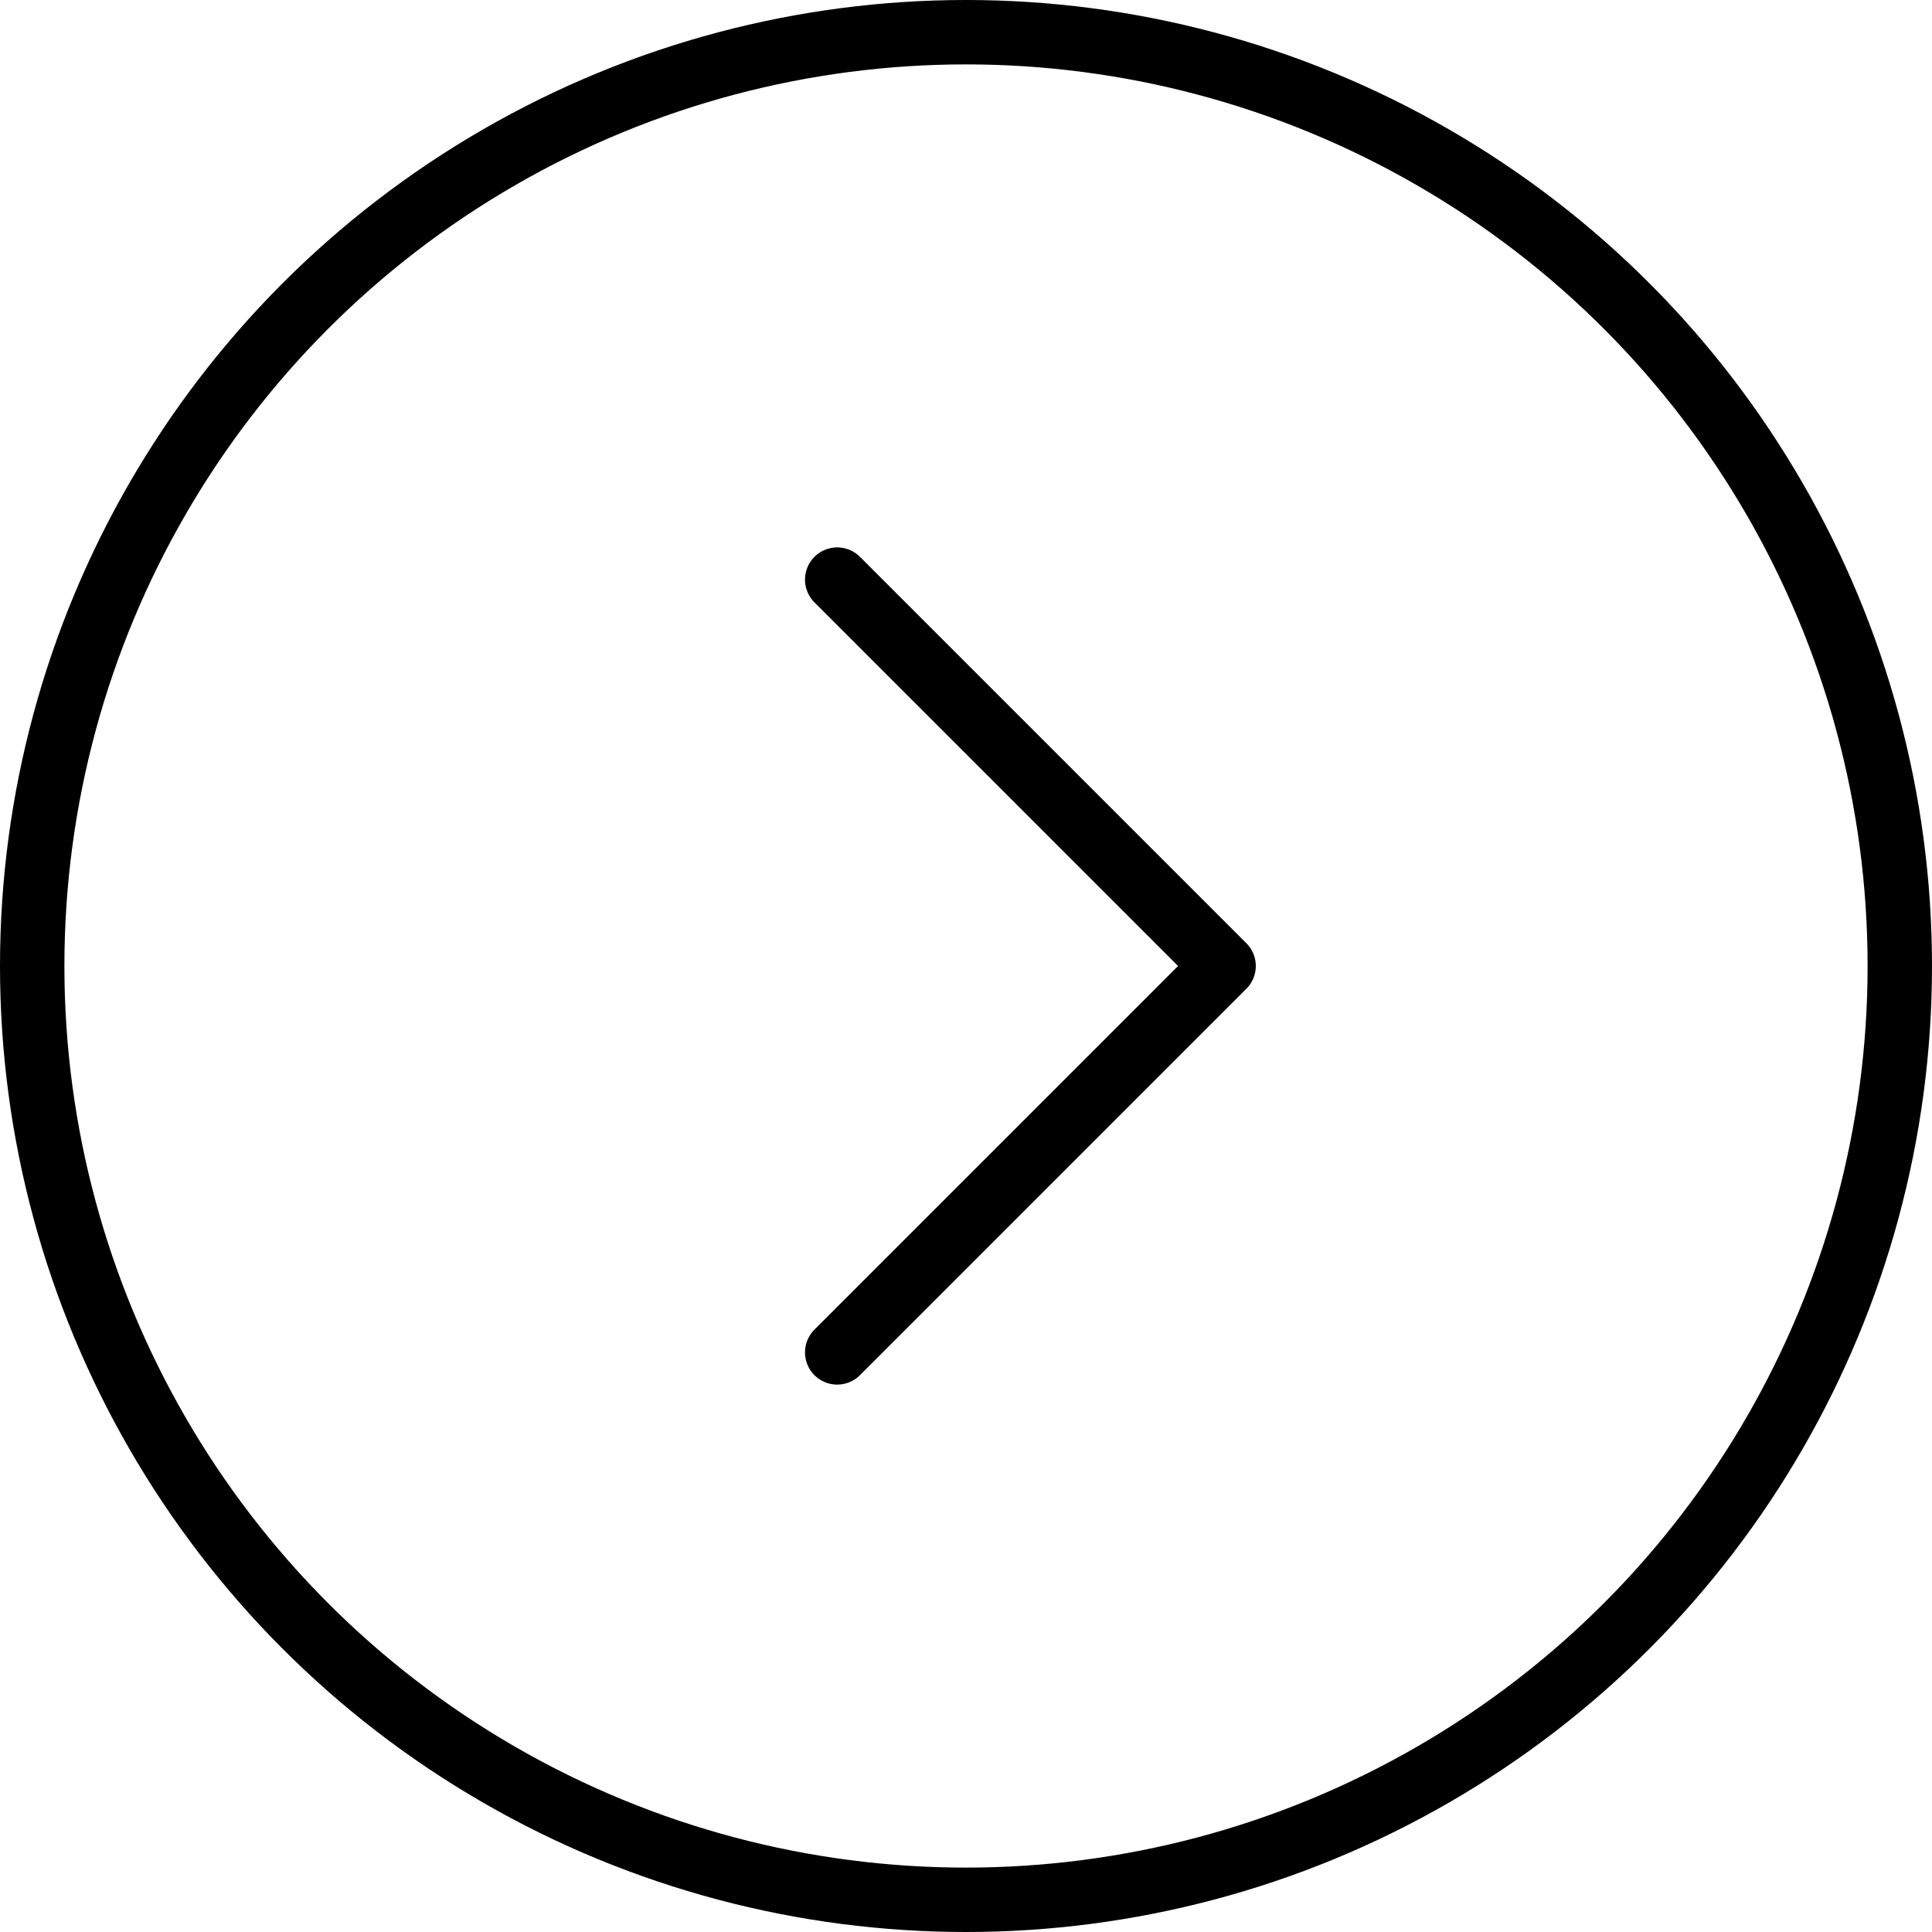
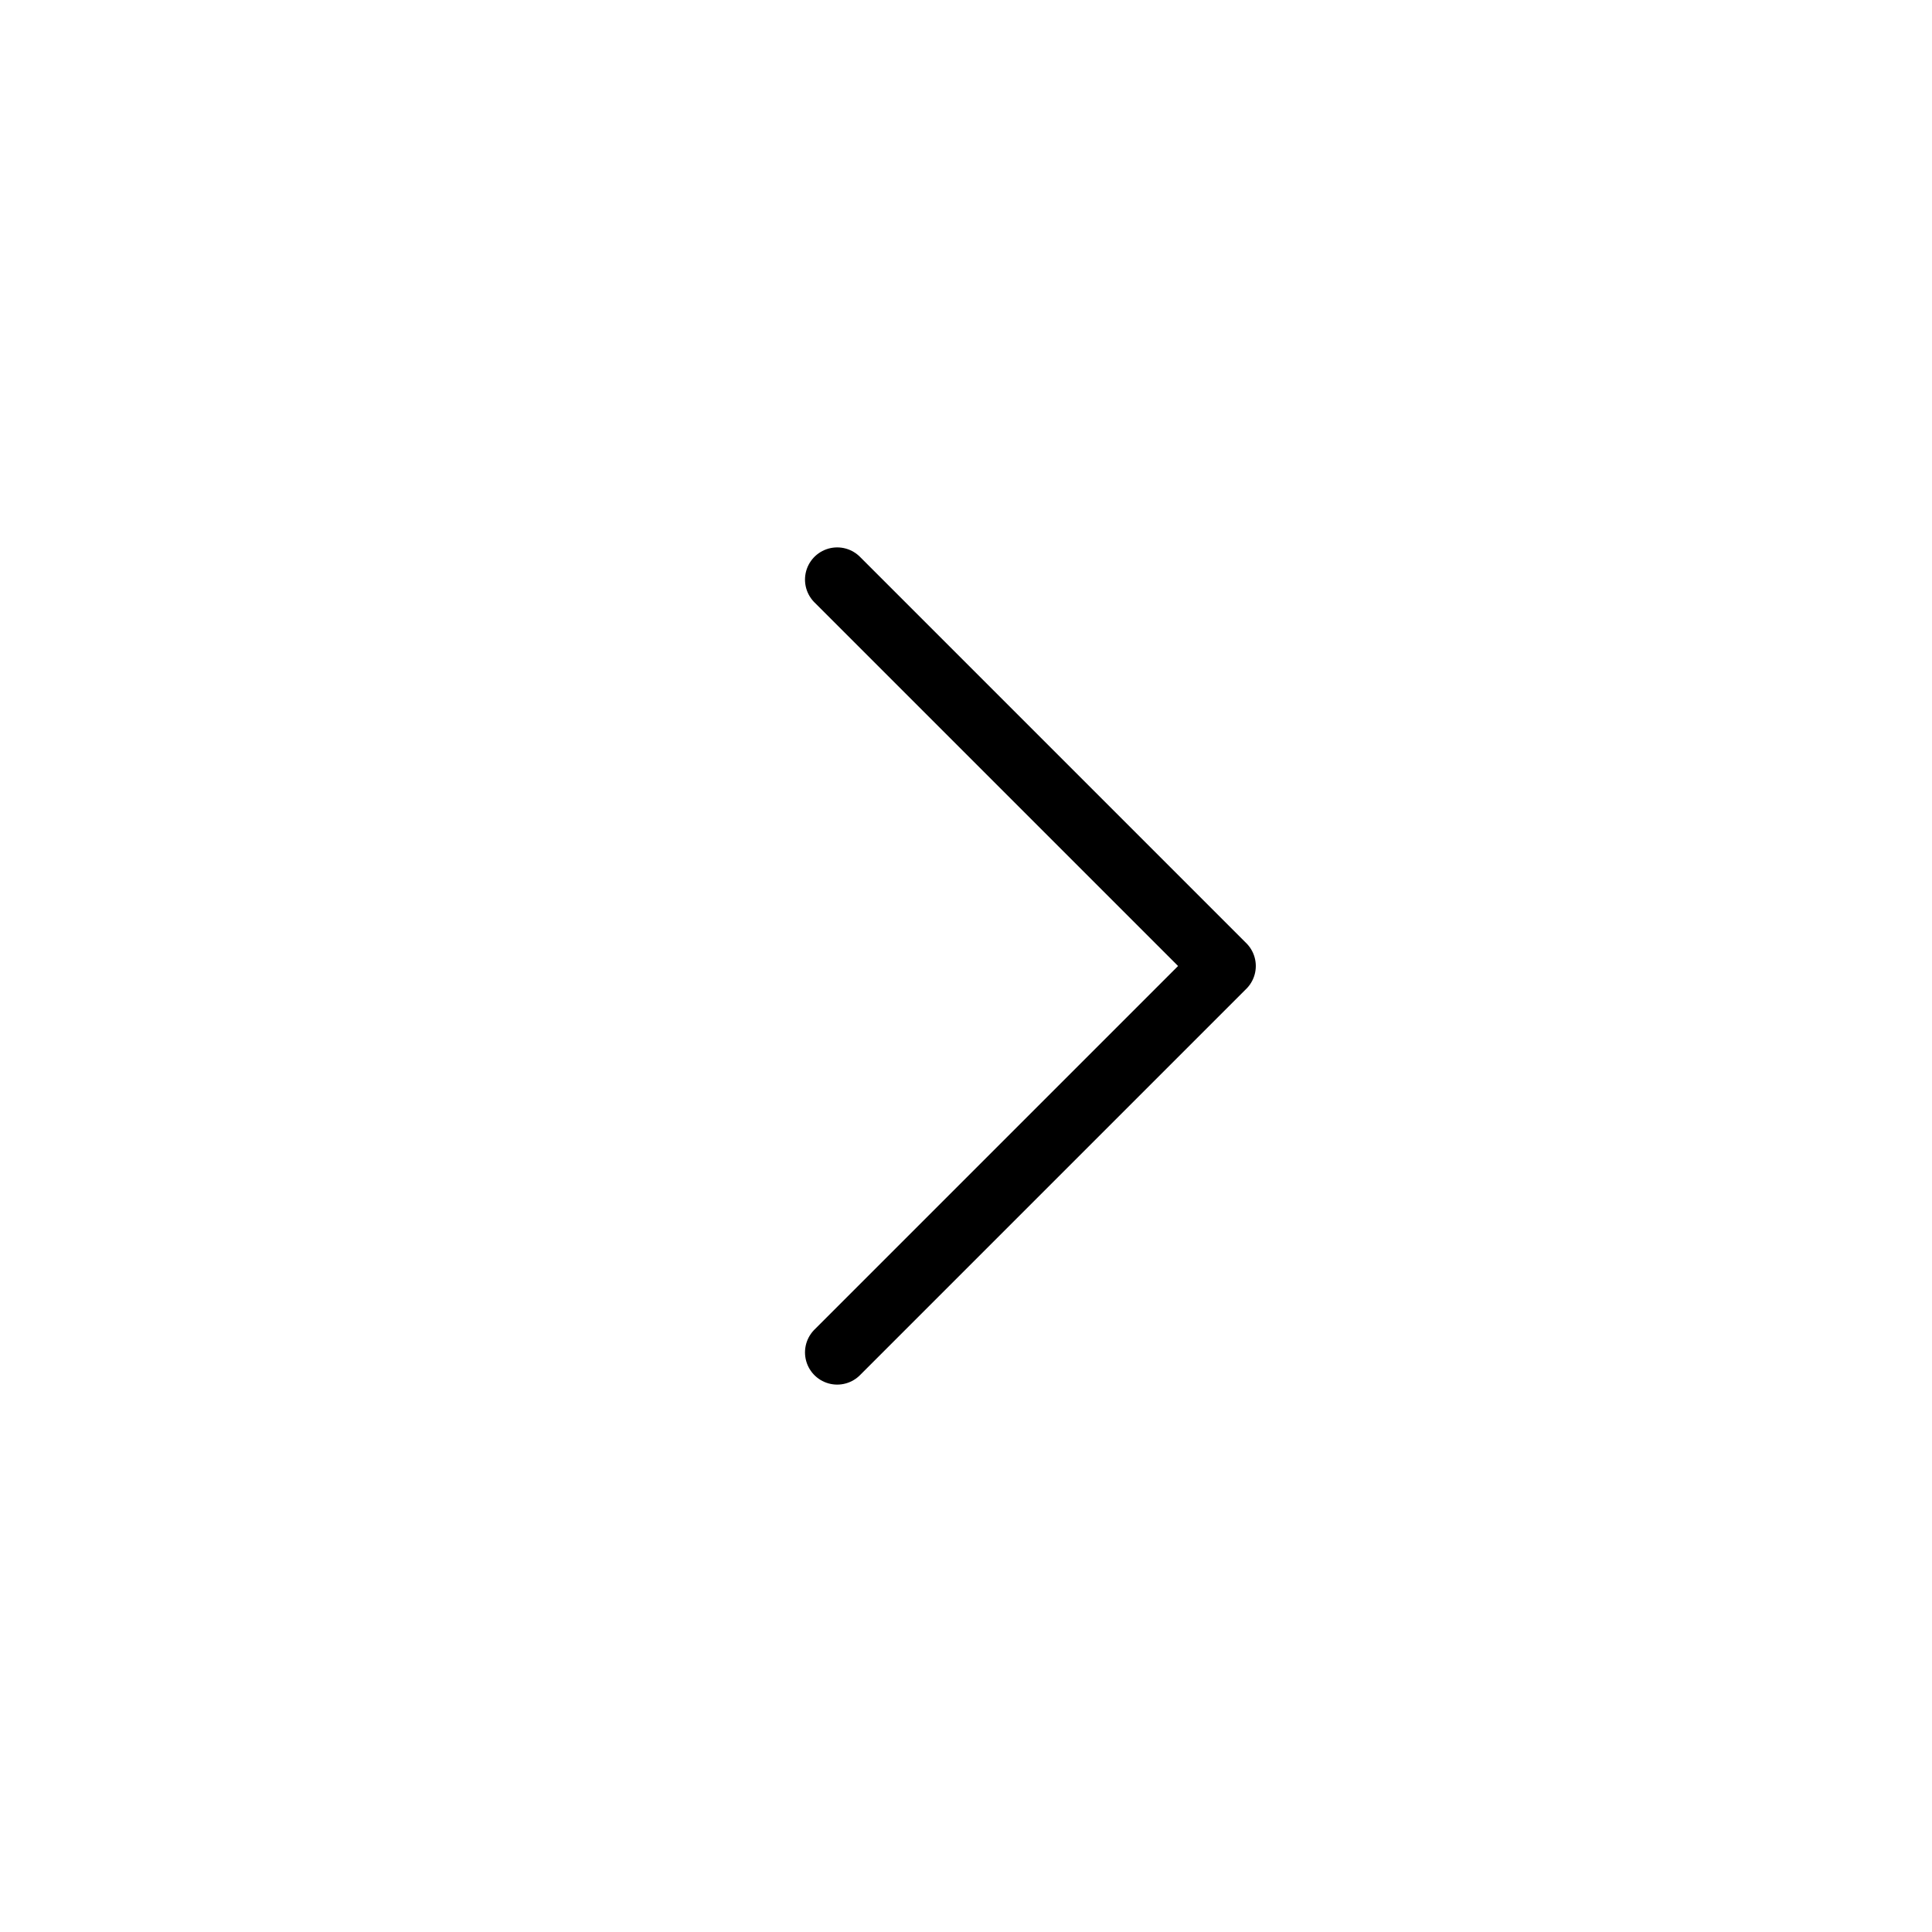
<svg xmlns="http://www.w3.org/2000/svg" width="30" height="30" viewBox="0 0 30 30" fill="none">
-   <circle cx="15" cy="15" r="14.5" stroke="black" />
  <path d="M13 9L19 15L13 21" stroke="black" stroke-linecap="round" stroke-linejoin="round" />
</svg>